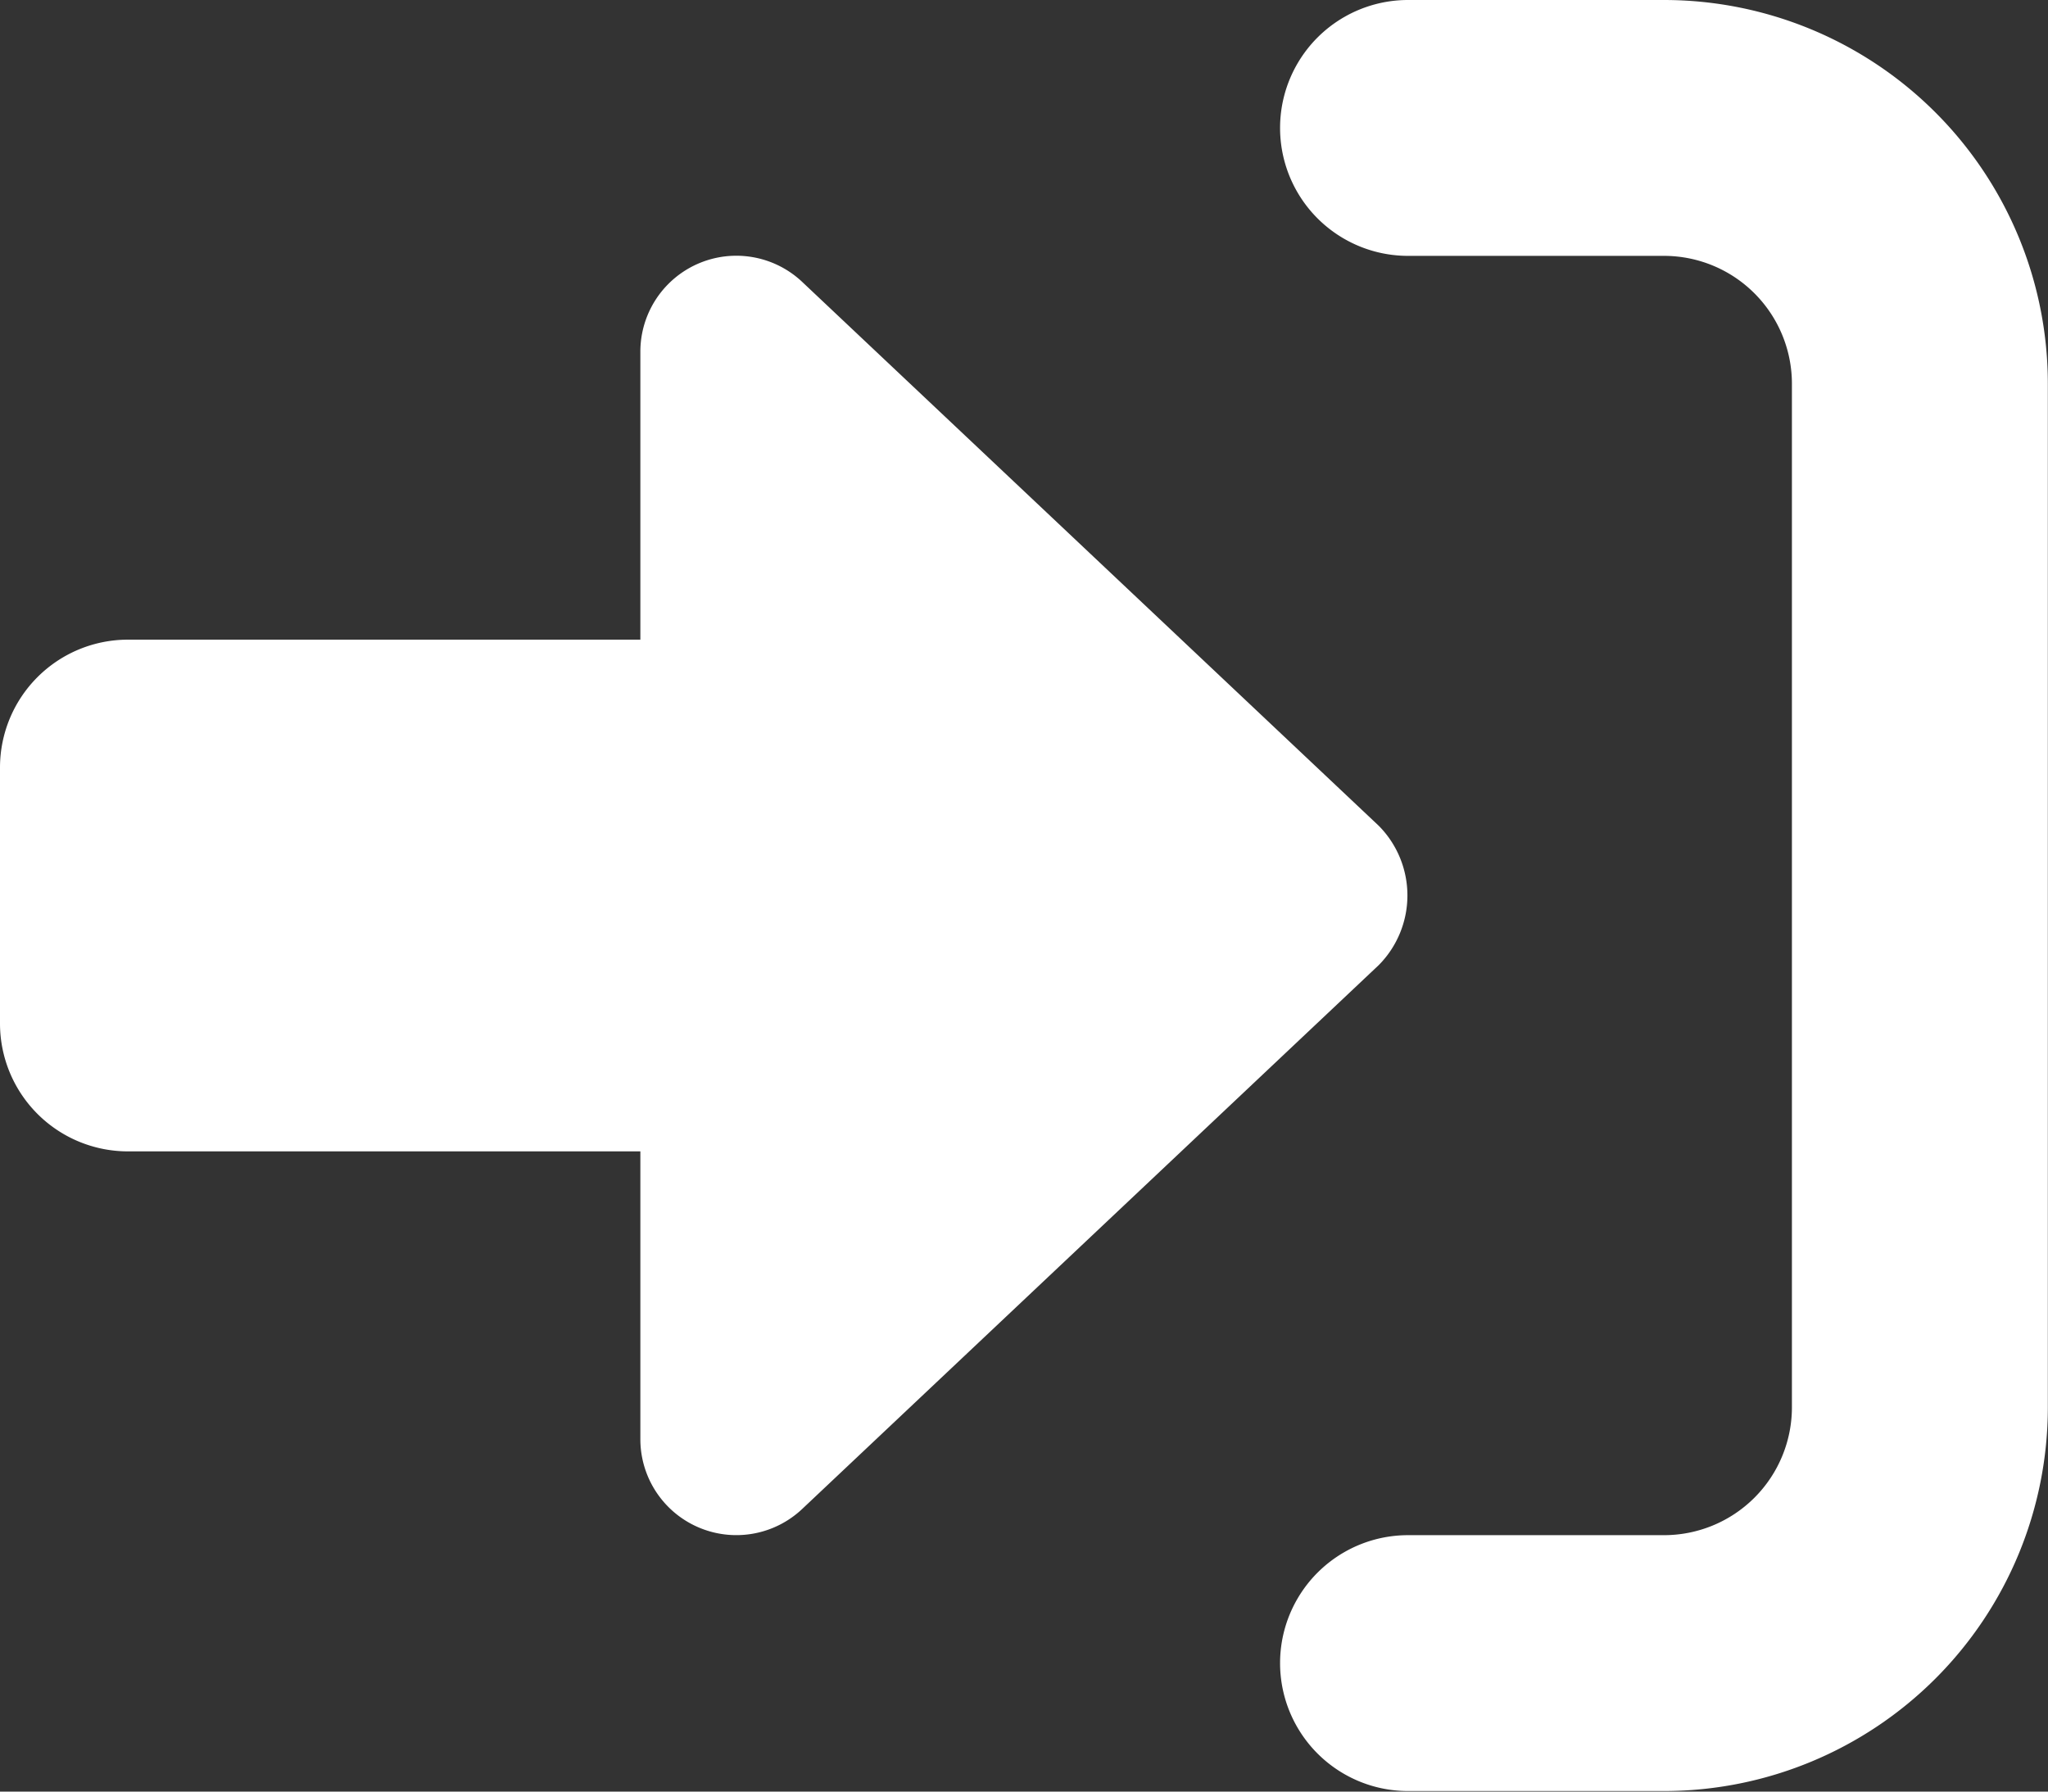
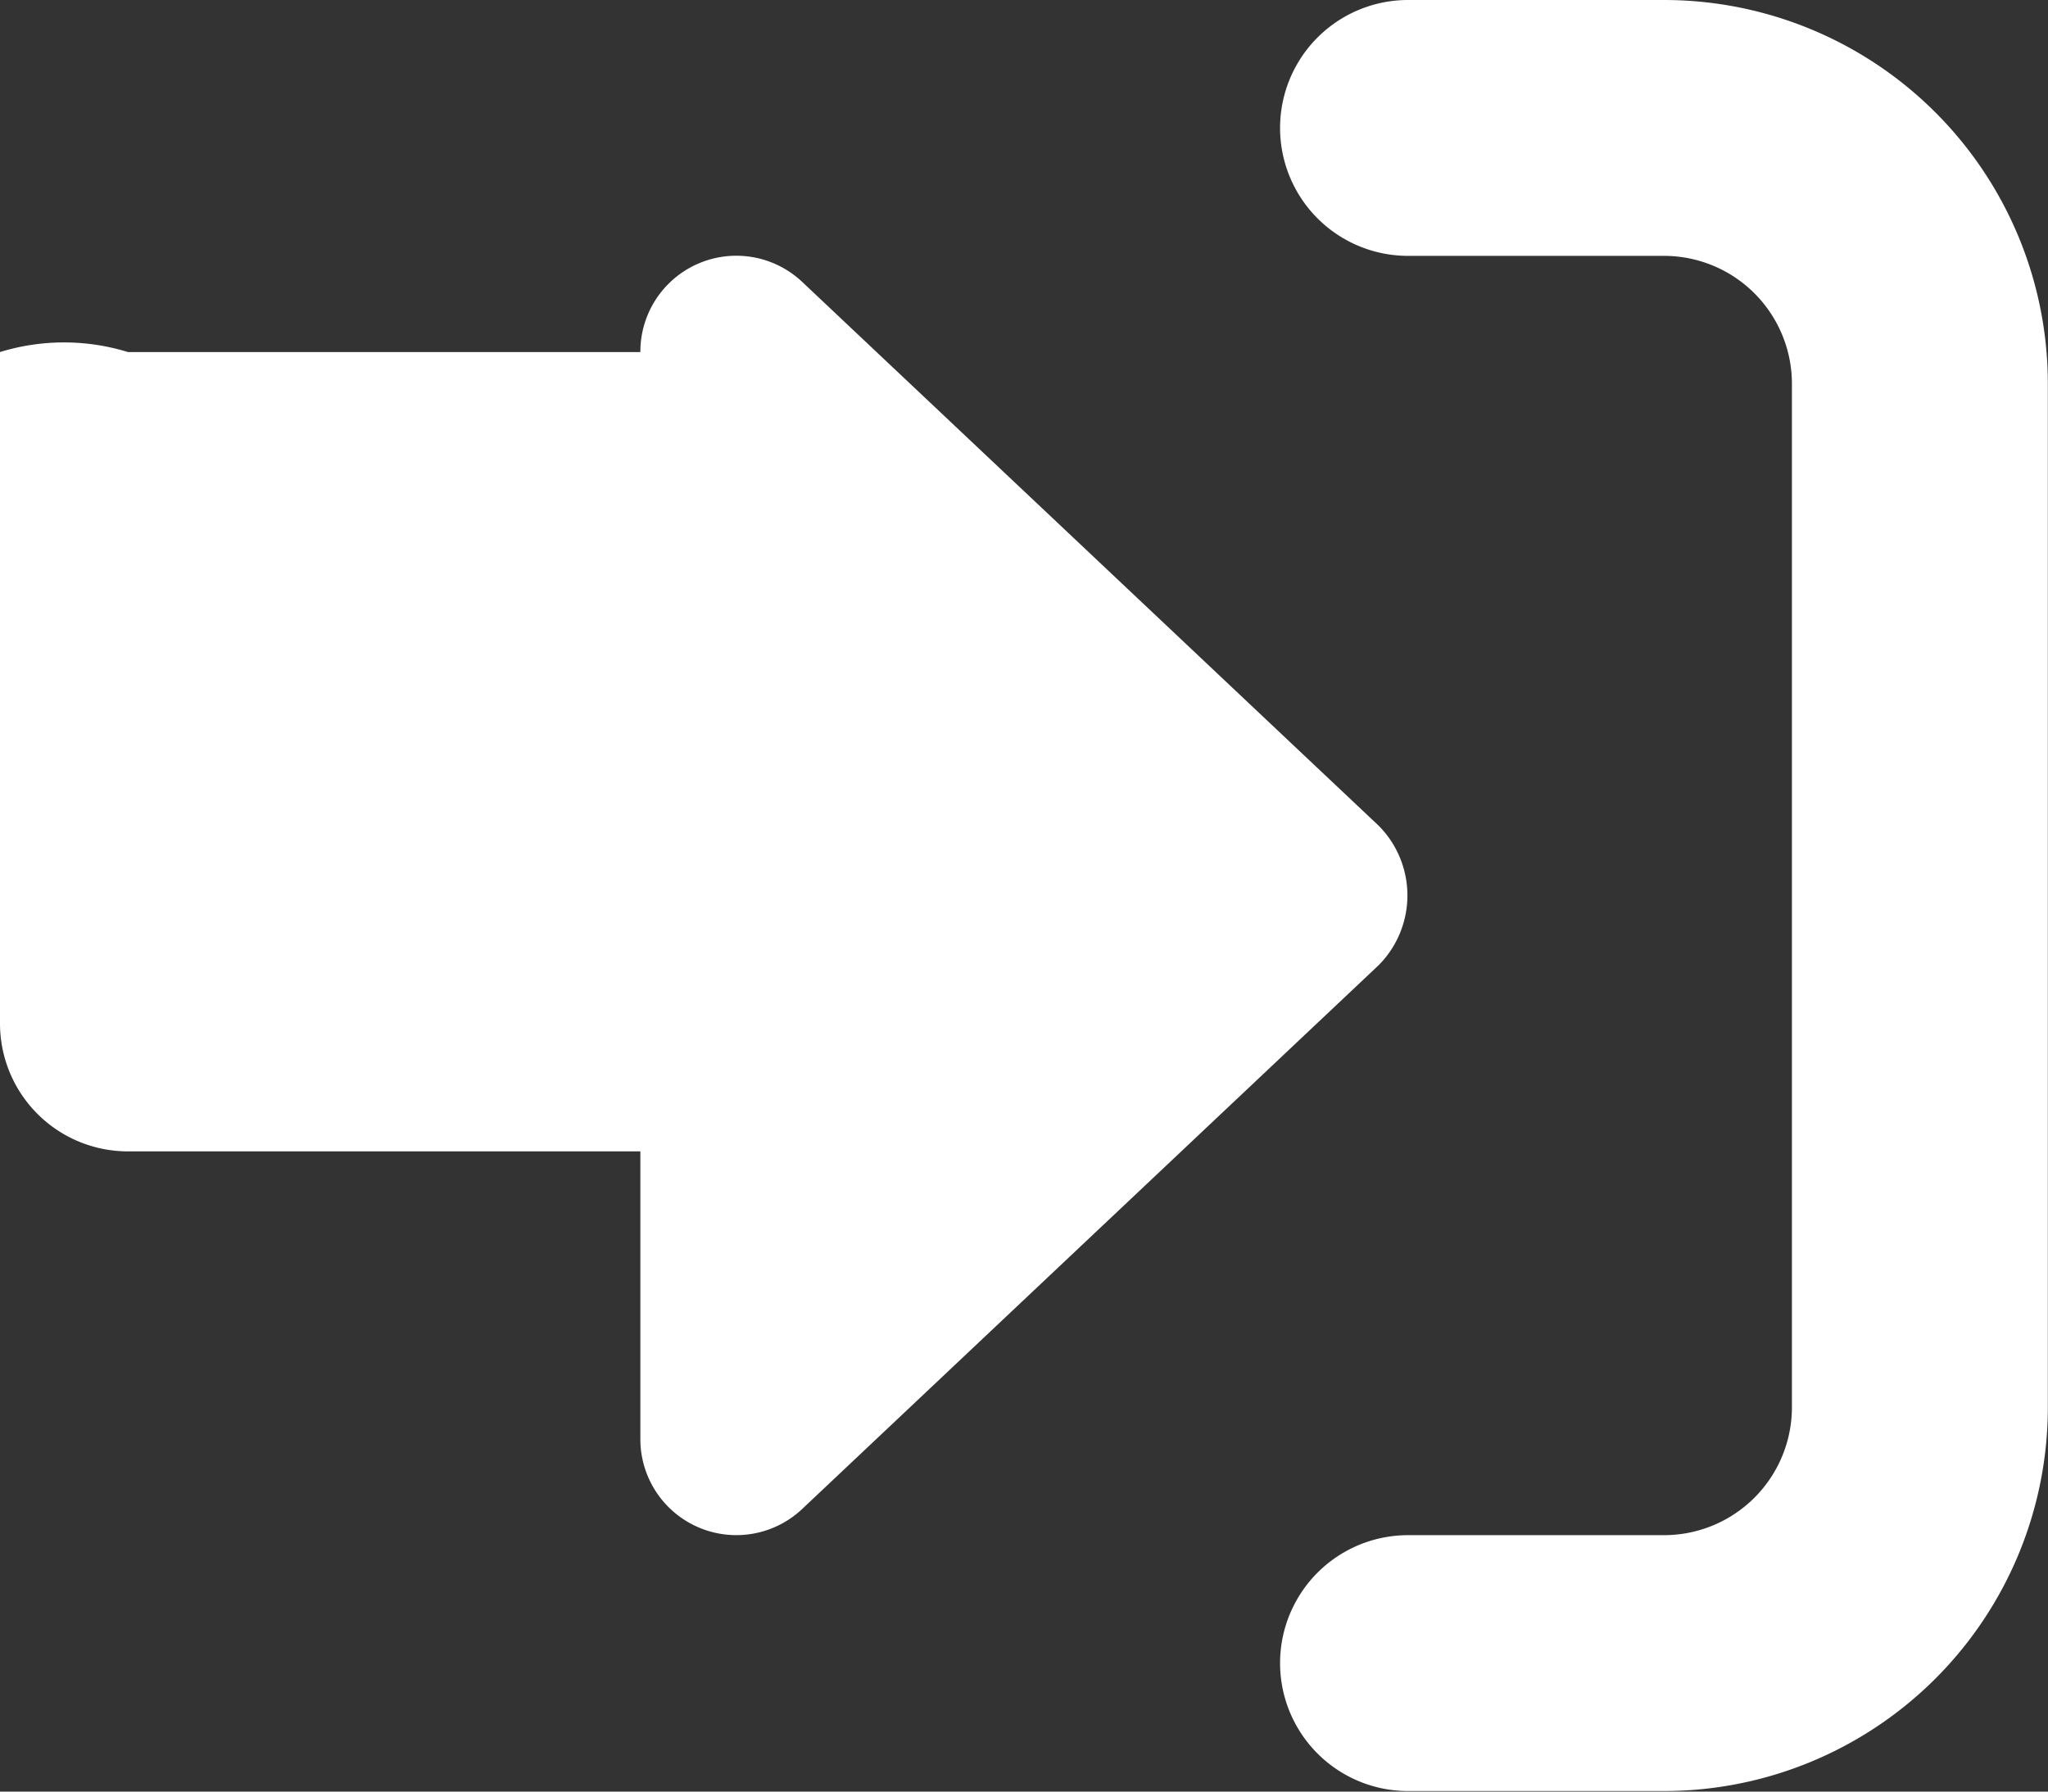
<svg xmlns="http://www.w3.org/2000/svg" width="25.608" height="22.407" viewBox="0 0 25.608 22.407">
  <rect x="0" y="0" width="25.608" height="22.407" fill="#333333" stroke="none" />
-   <path id="login-btn" d="M17.24,42.328l-7.207-6.8a1.2,1.2,0,0,0-2.026.875V40H1.6A1.6,1.6,0,0,0,0,41.6v3.2a1.6,1.6,0,0,0,1.6,1.6H8.007v3.6a1.2,1.2,0,0,0,2.026.87l7.207-6.8A1.238,1.238,0,0,0,17.24,42.328ZM20.806,32h-3.2a1.6,1.6,0,1,0,0,3.2h3.2a1.6,1.6,0,0,1,1.6,1.6v12.8a1.6,1.6,0,0,1-1.6,1.6h-3.2a1.6,1.6,0,1,0,0,3.2h3.2a4.8,4.8,0,0,0,4.8-4.8V36.8A4.8,4.8,0,0,0,20.806,32Z" transform="translate(0 -32)" fill="#fff" />
+   <path id="login-btn" d="M17.24,42.328l-7.207-6.8a1.2,1.2,0,0,0-2.026.875H1.6A1.6,1.6,0,0,0,0,41.6v3.2a1.6,1.6,0,0,0,1.6,1.6H8.007v3.6a1.2,1.2,0,0,0,2.026.87l7.207-6.8A1.238,1.238,0,0,0,17.24,42.328ZM20.806,32h-3.2a1.6,1.6,0,1,0,0,3.2h3.2a1.6,1.6,0,0,1,1.6,1.6v12.8a1.6,1.6,0,0,1-1.6,1.6h-3.2a1.6,1.6,0,1,0,0,3.2h3.2a4.8,4.8,0,0,0,4.8-4.8V36.8A4.8,4.8,0,0,0,20.806,32Z" transform="translate(0 -32)" fill="#fff" />
</svg>